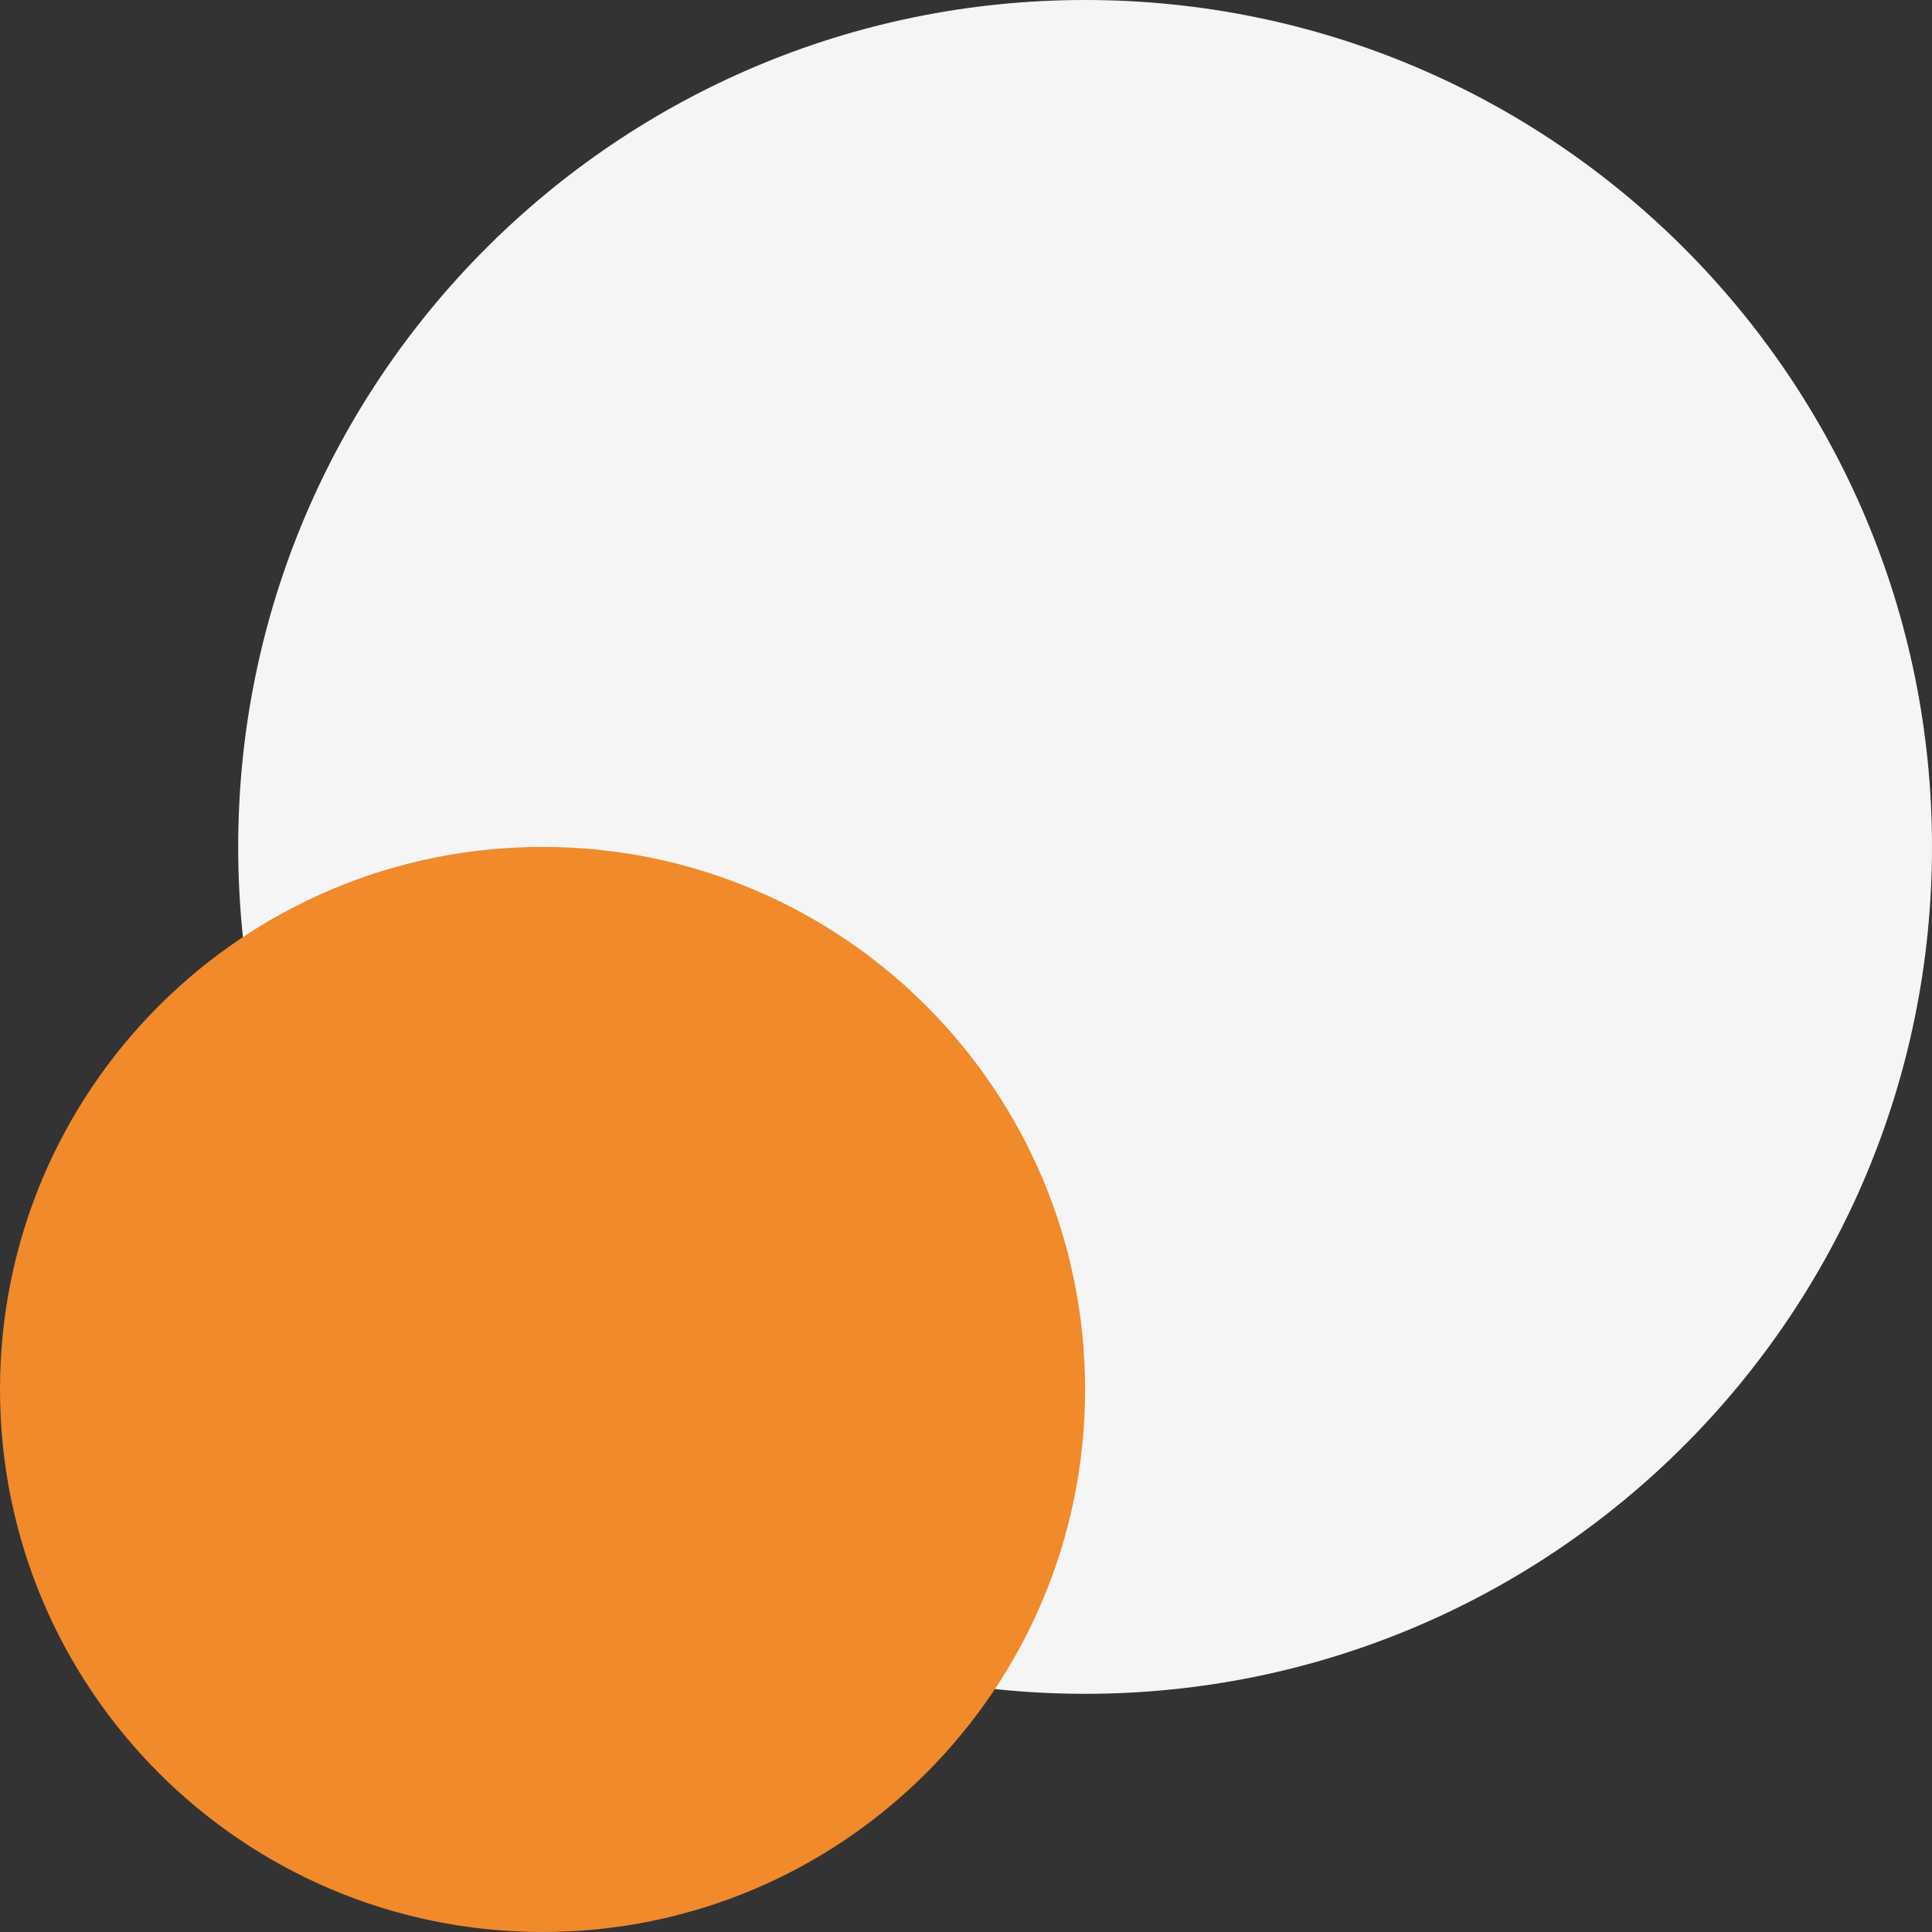
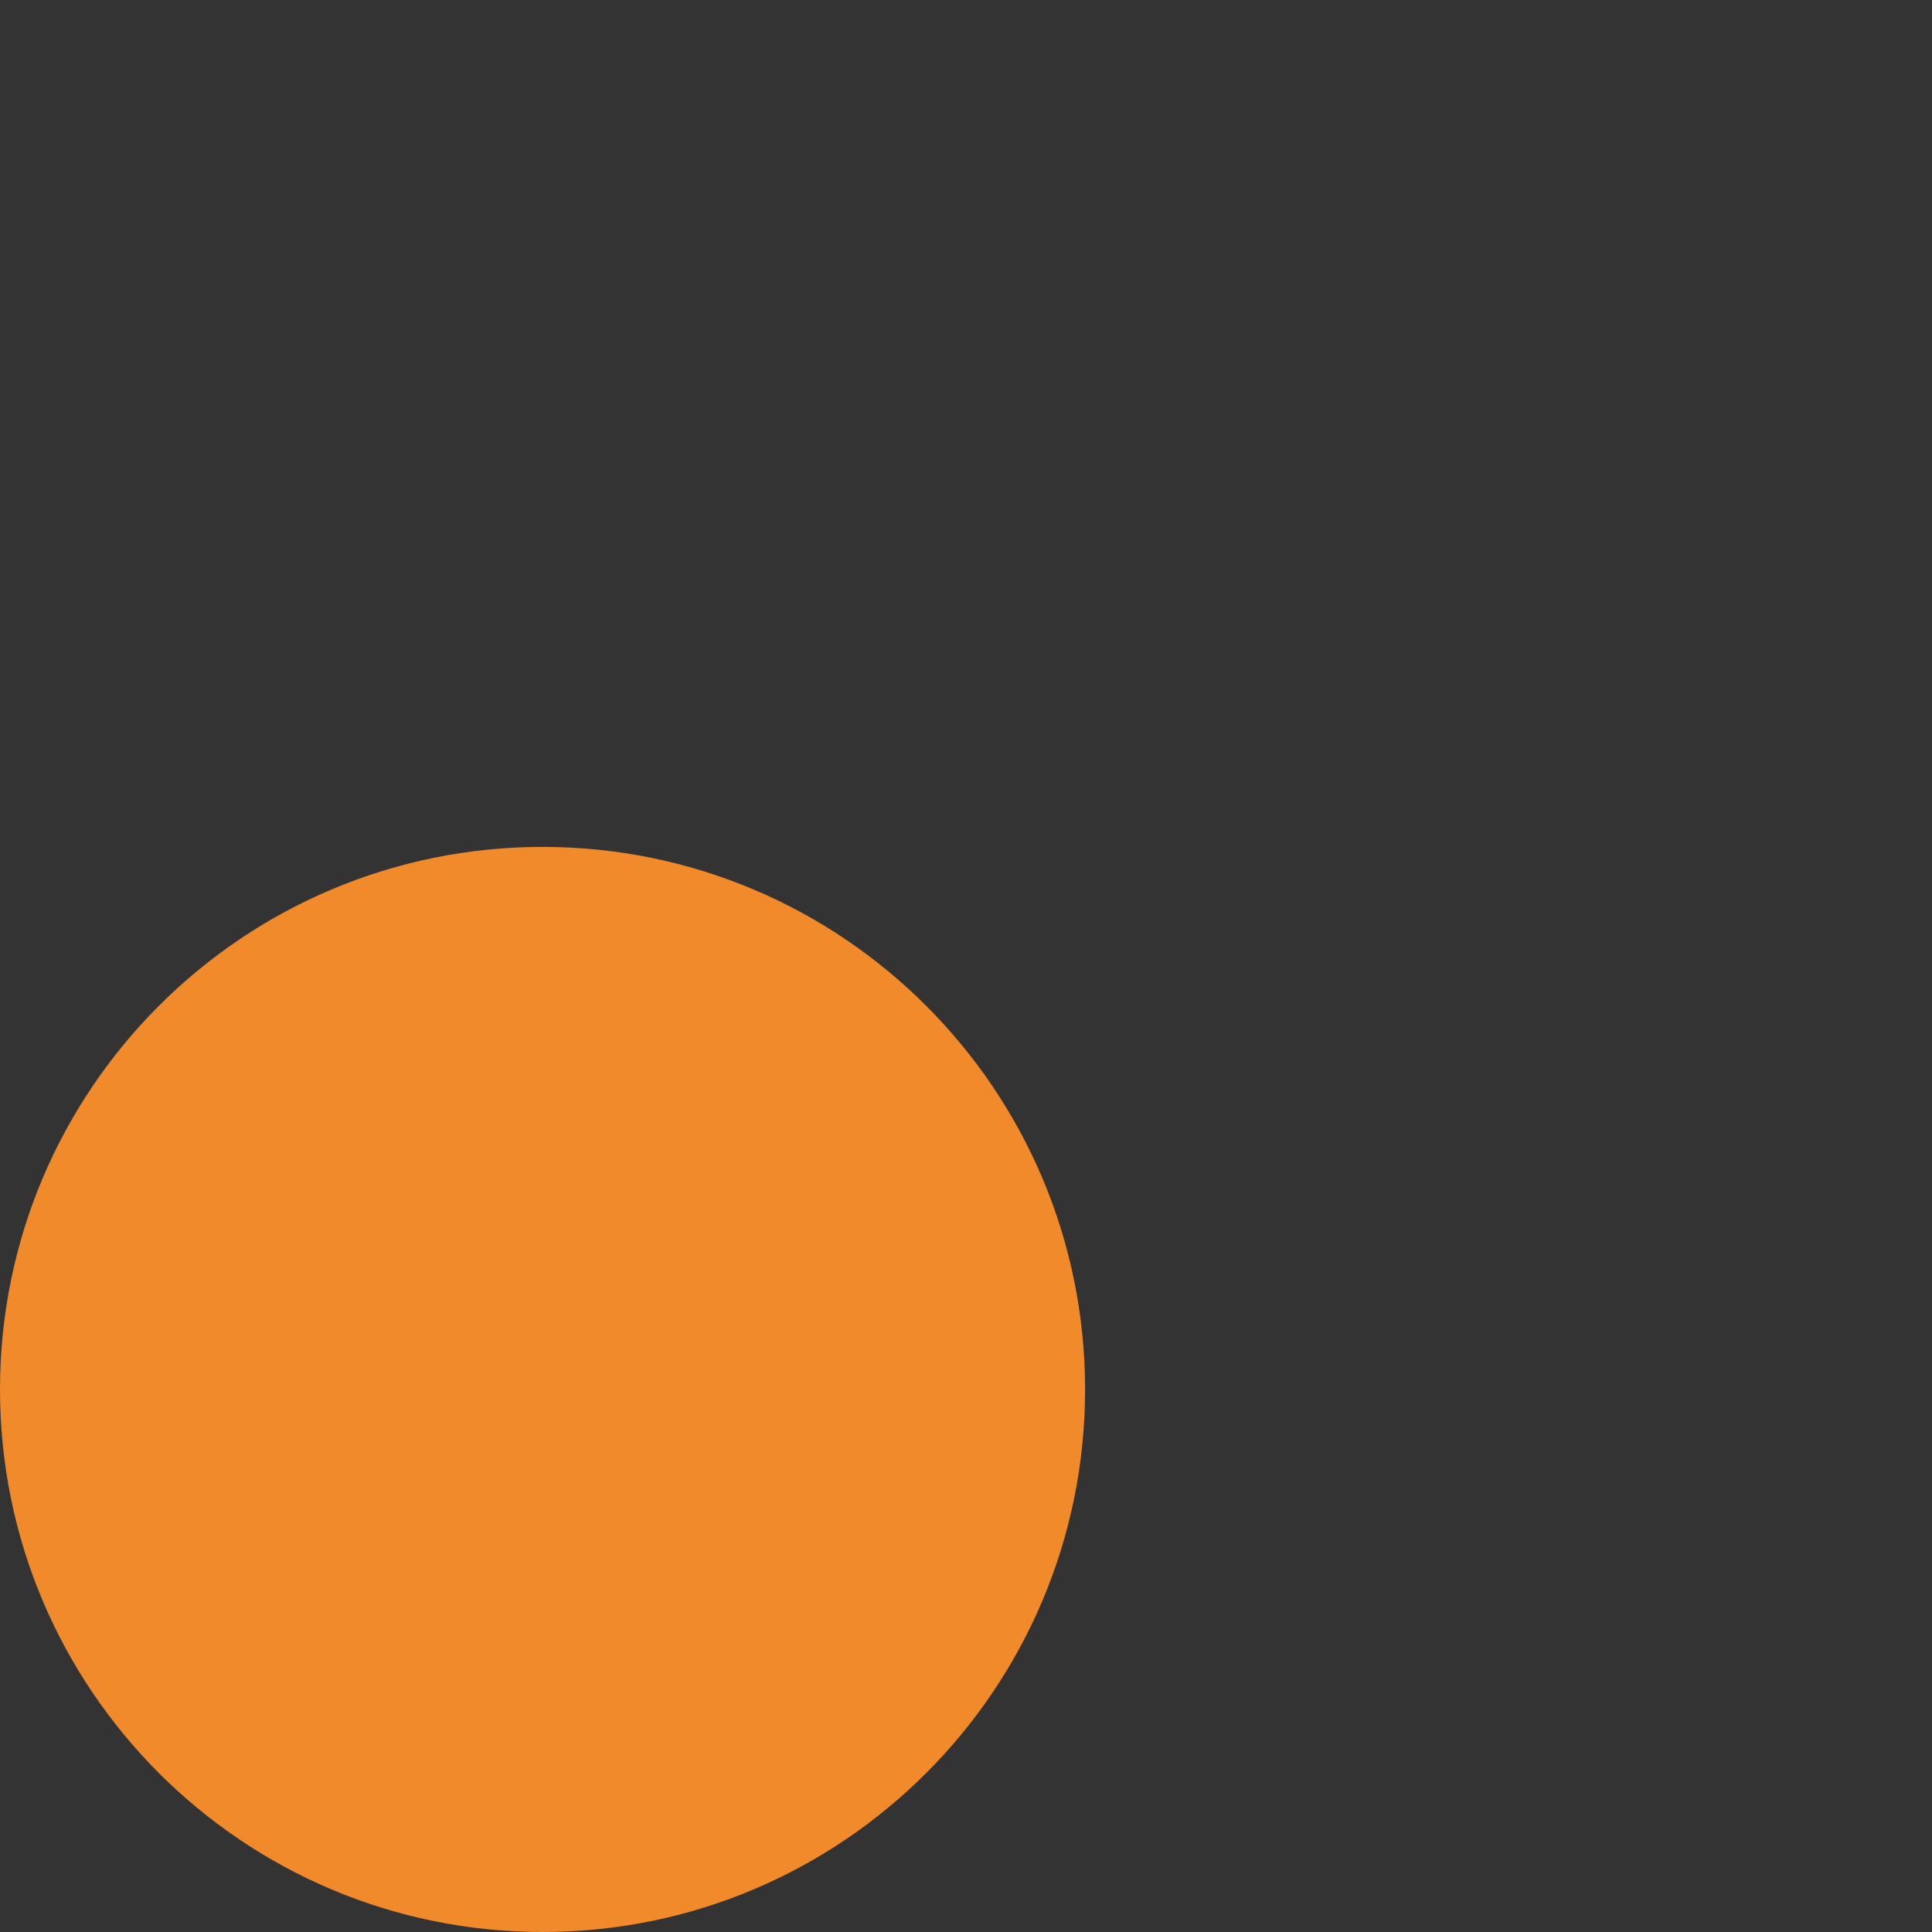
<svg xmlns="http://www.w3.org/2000/svg" width="146" height="146" viewBox="0 0 146 146" fill="none">
  <rect x="0" y="0" width="146" height="146" fill="#333333" stroke="none" />
  <g clip-path="url(#clip0_157_187)">
-     <path d="M146 64C146 99.346 117.346 128 82 128C46.654 128 18 99.346 18 64C18 28.654 46.654 0 82 0C117.346 0 146 28.654 146 64Z" fill="#F5F5F5" />
    <path d="M82 105C82 127.644 63.644 146 41 146C18.356 146 0 127.644 0 105C0 82.356 18.356 64 41 64C63.644 64 82 82.356 82 105Z" fill="#F08A2B" />
  </g>
  <defs>
    <clipPath id="clip0_157_187">
      <rect width="146" height="146" fill="white" />
    </clipPath>
  </defs>
</svg>